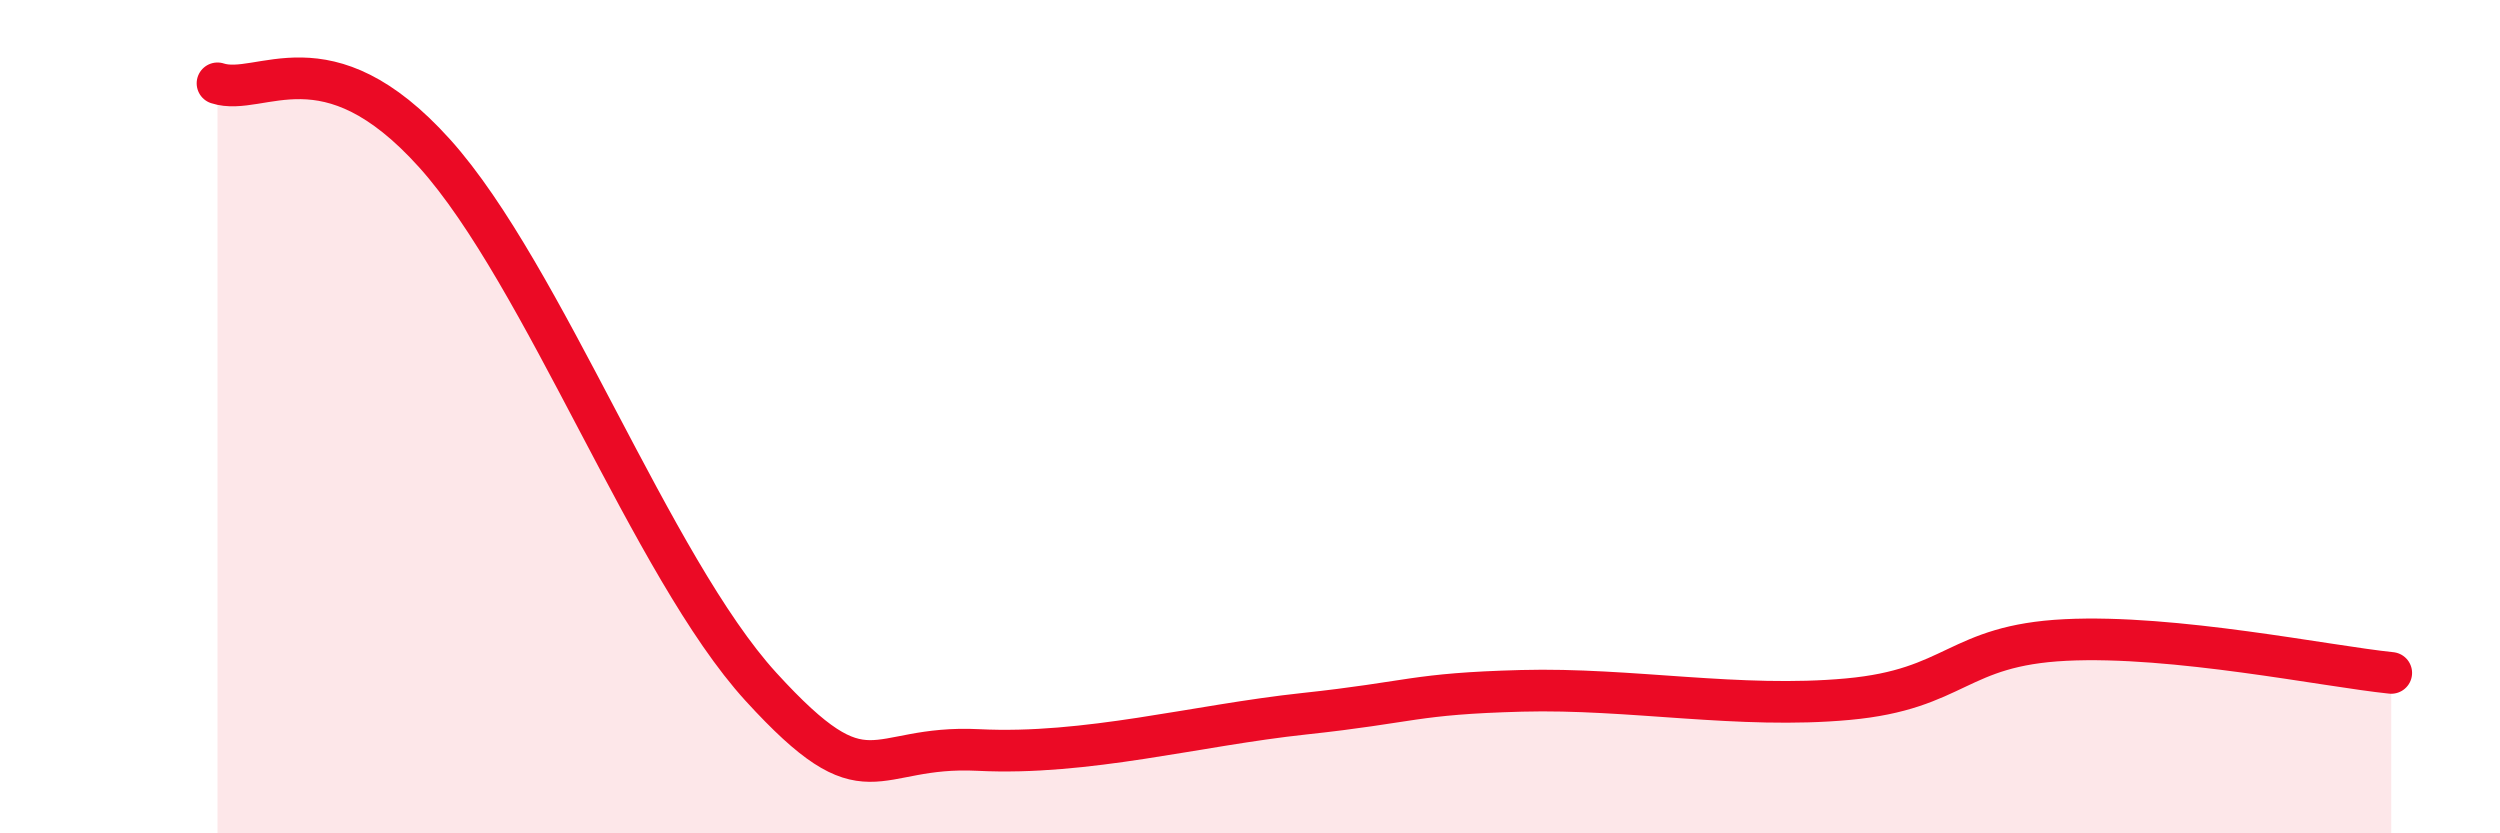
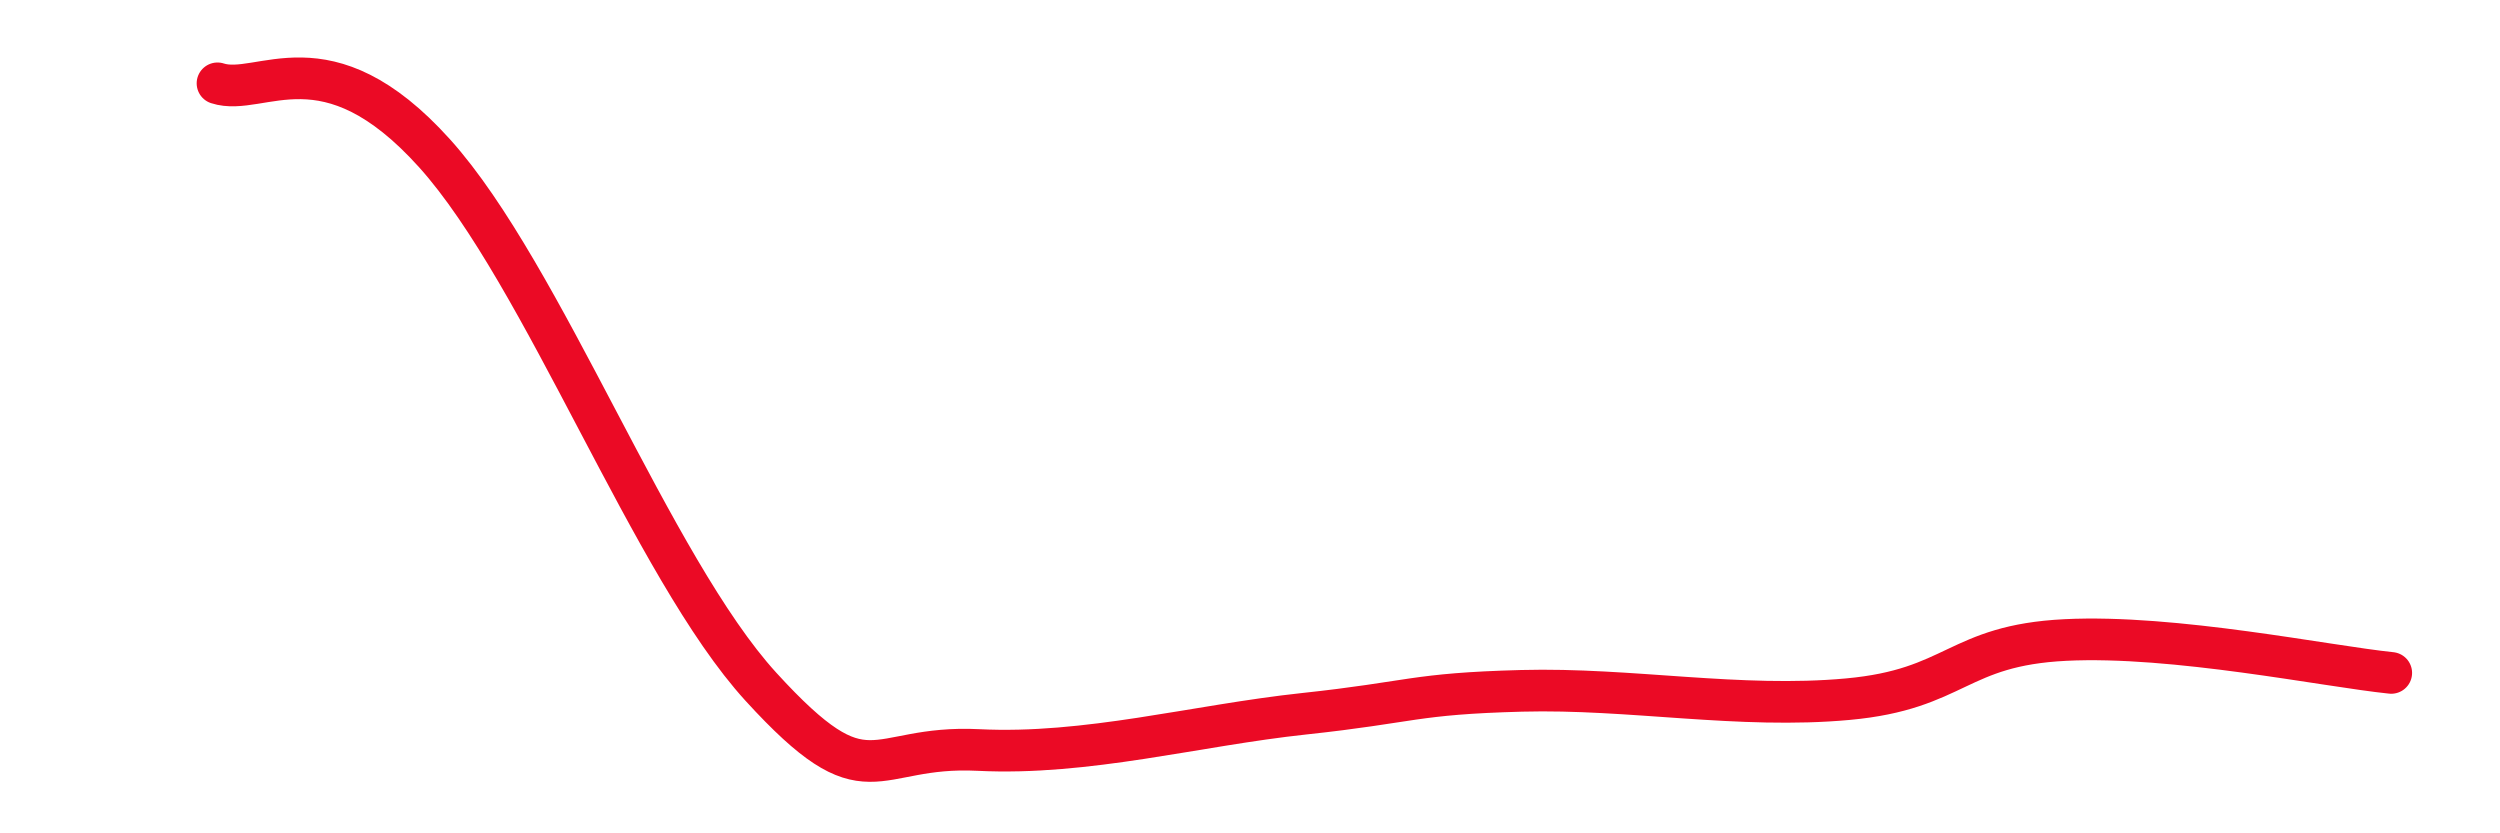
<svg xmlns="http://www.w3.org/2000/svg" width="60" height="20" viewBox="0 0 60 20">
-   <path d="M 5.22,2 C 6.26,2.34 7.82,0.78 10.43,3.68 C 13.04,6.58 15.65,13.62 18.26,16.48 C 20.87,19.34 20.87,17.87 23.48,18 C 26.09,18.13 28.69,17.41 31.3,17.13 C 33.91,16.85 33.91,16.65 36.52,16.58 C 39.13,16.51 41.74,17.02 44.35,16.78 C 46.96,16.54 46.96,15.49 49.57,15.36 C 52.18,15.23 55.83,15.99 57.39,16.15L57.39 20L5.22 20Z" fill="#EB0A25" opacity="0.1" stroke-linecap="round" stroke-linejoin="round" />
  <path d="M 5.22,2 C 6.26,2.34 7.82,0.78 10.43,3.68 C 13.04,6.58 15.65,13.62 18.26,16.48 C 20.87,19.34 20.87,17.87 23.48,18 C 26.09,18.13 28.69,17.41 31.3,17.13 C 33.91,16.85 33.91,16.65 36.52,16.58 C 39.13,16.51 41.74,17.02 44.35,16.78 C 46.96,16.54 46.96,15.49 49.57,15.36 C 52.18,15.23 55.83,15.99 57.39,16.15" stroke="#EB0A25" stroke-width="1" fill="none" stroke-linecap="round" stroke-linejoin="round" />
</svg>